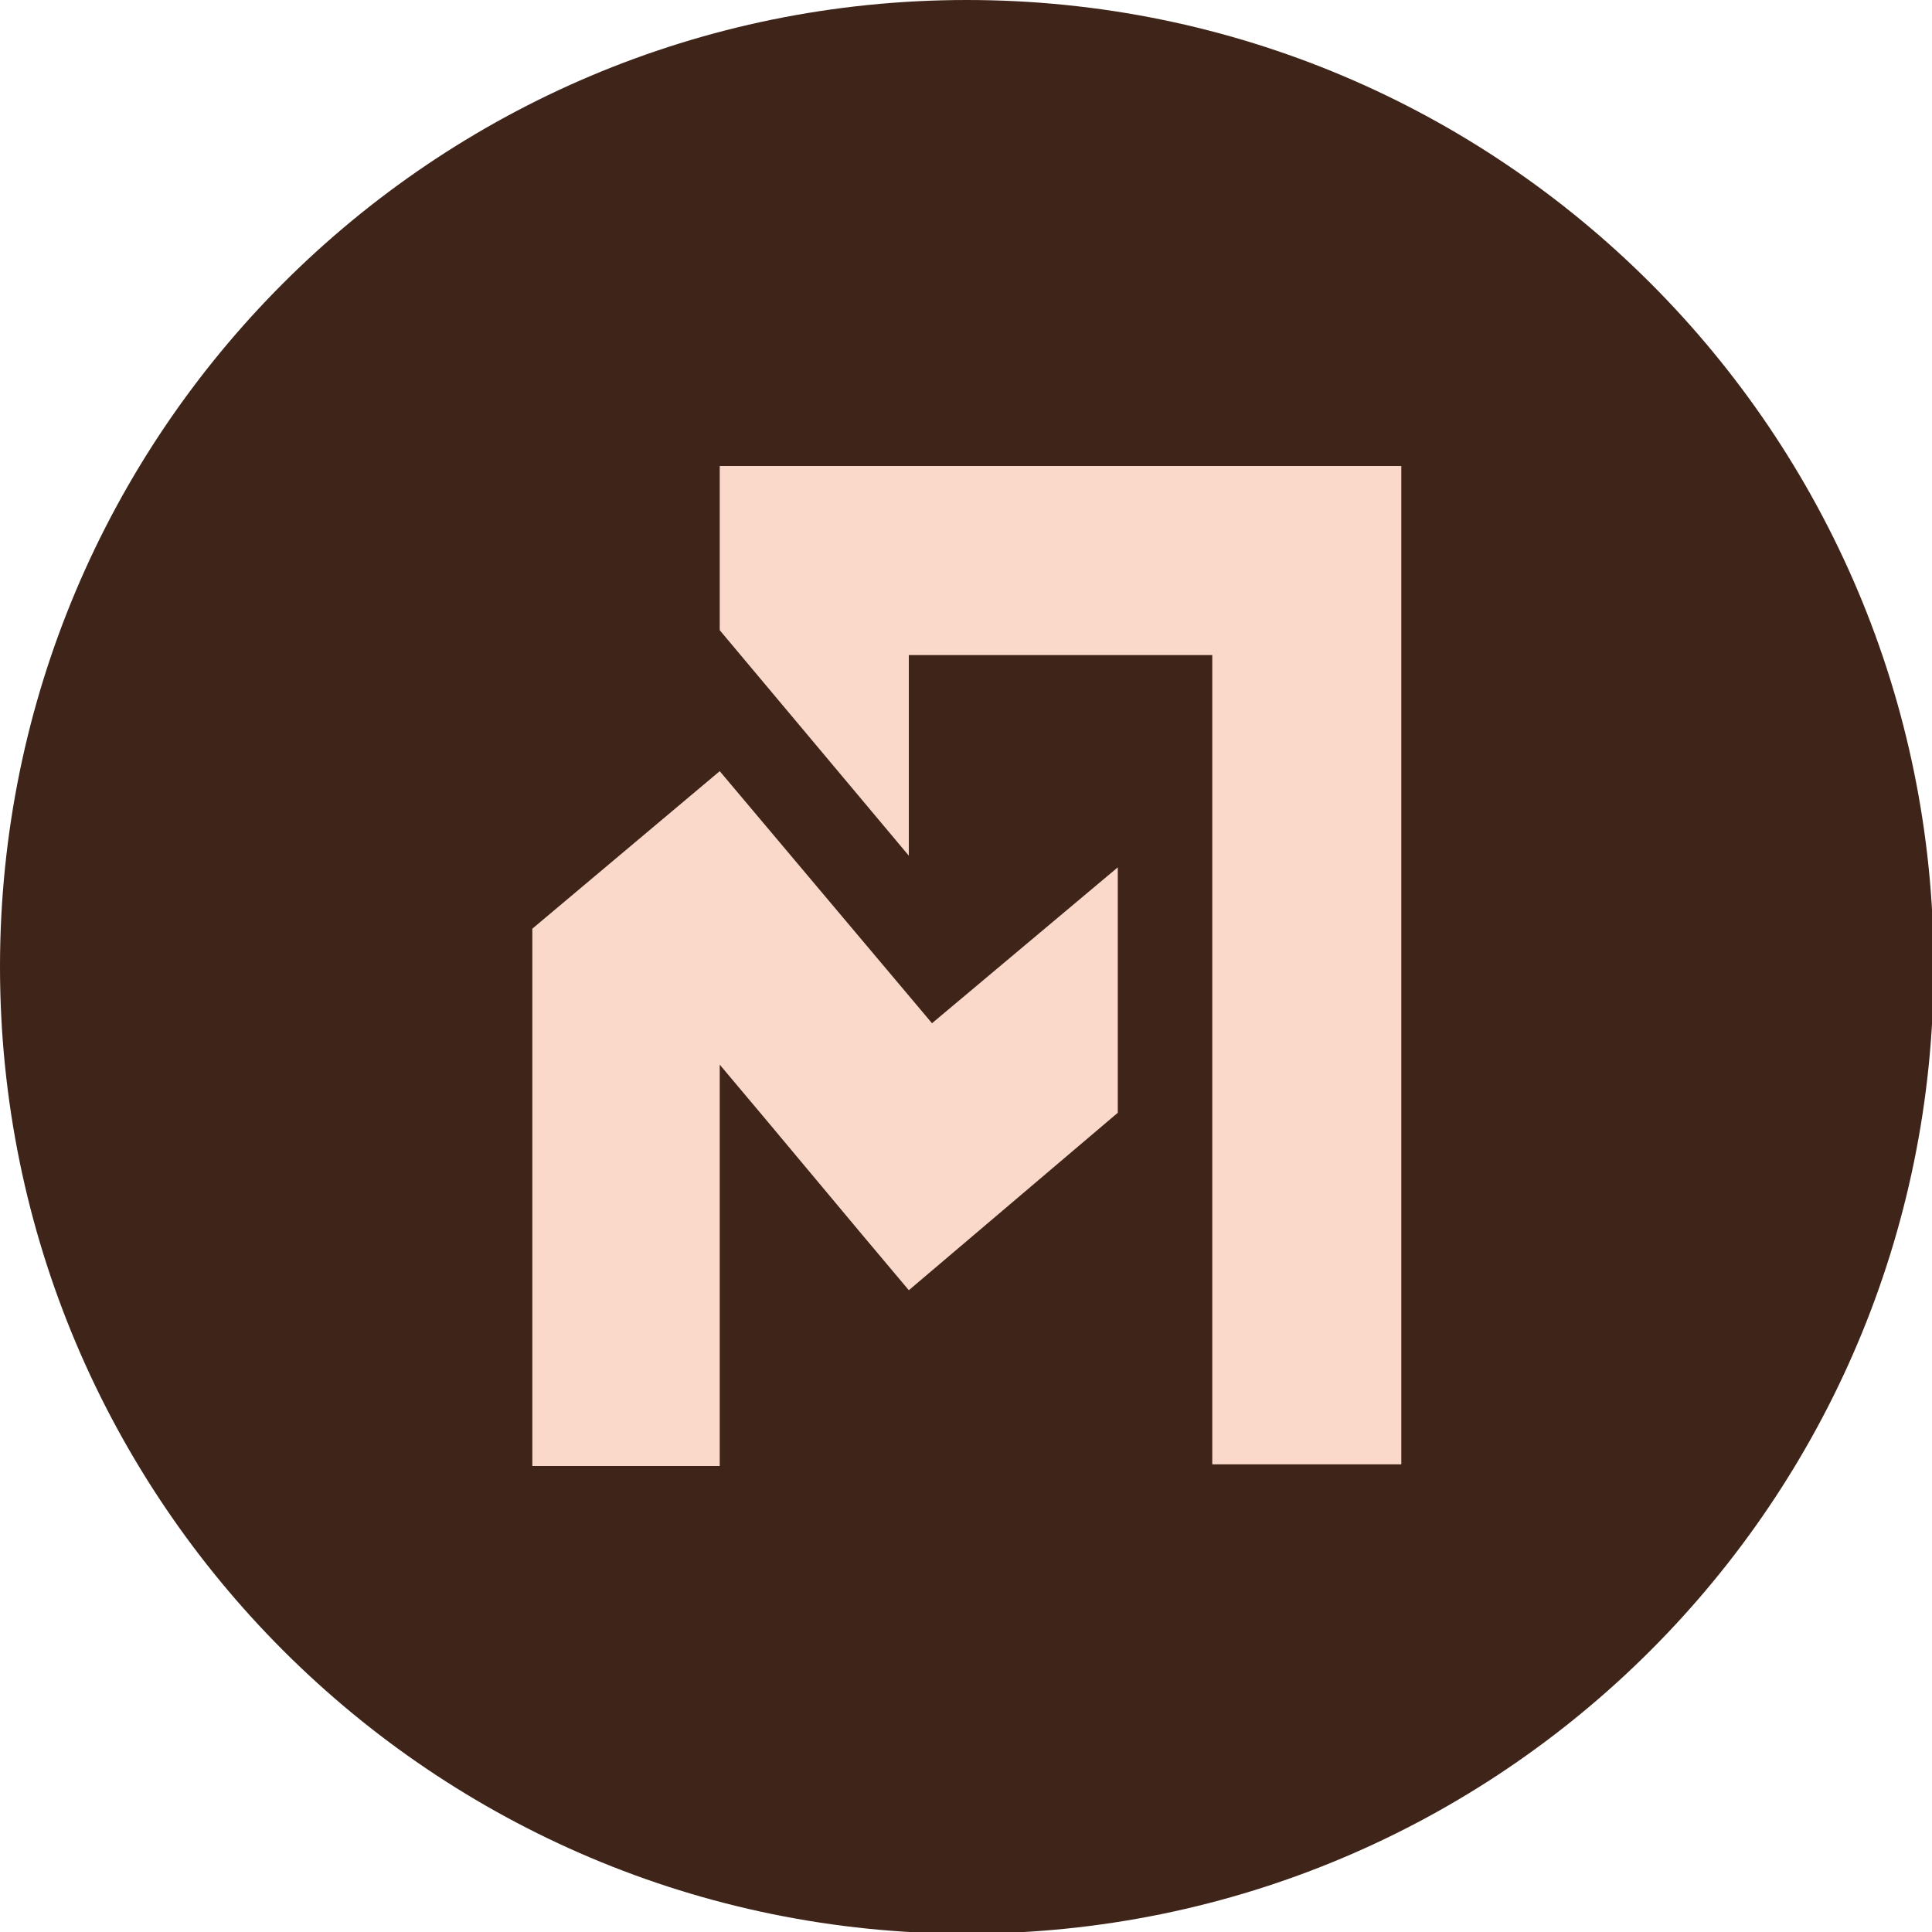
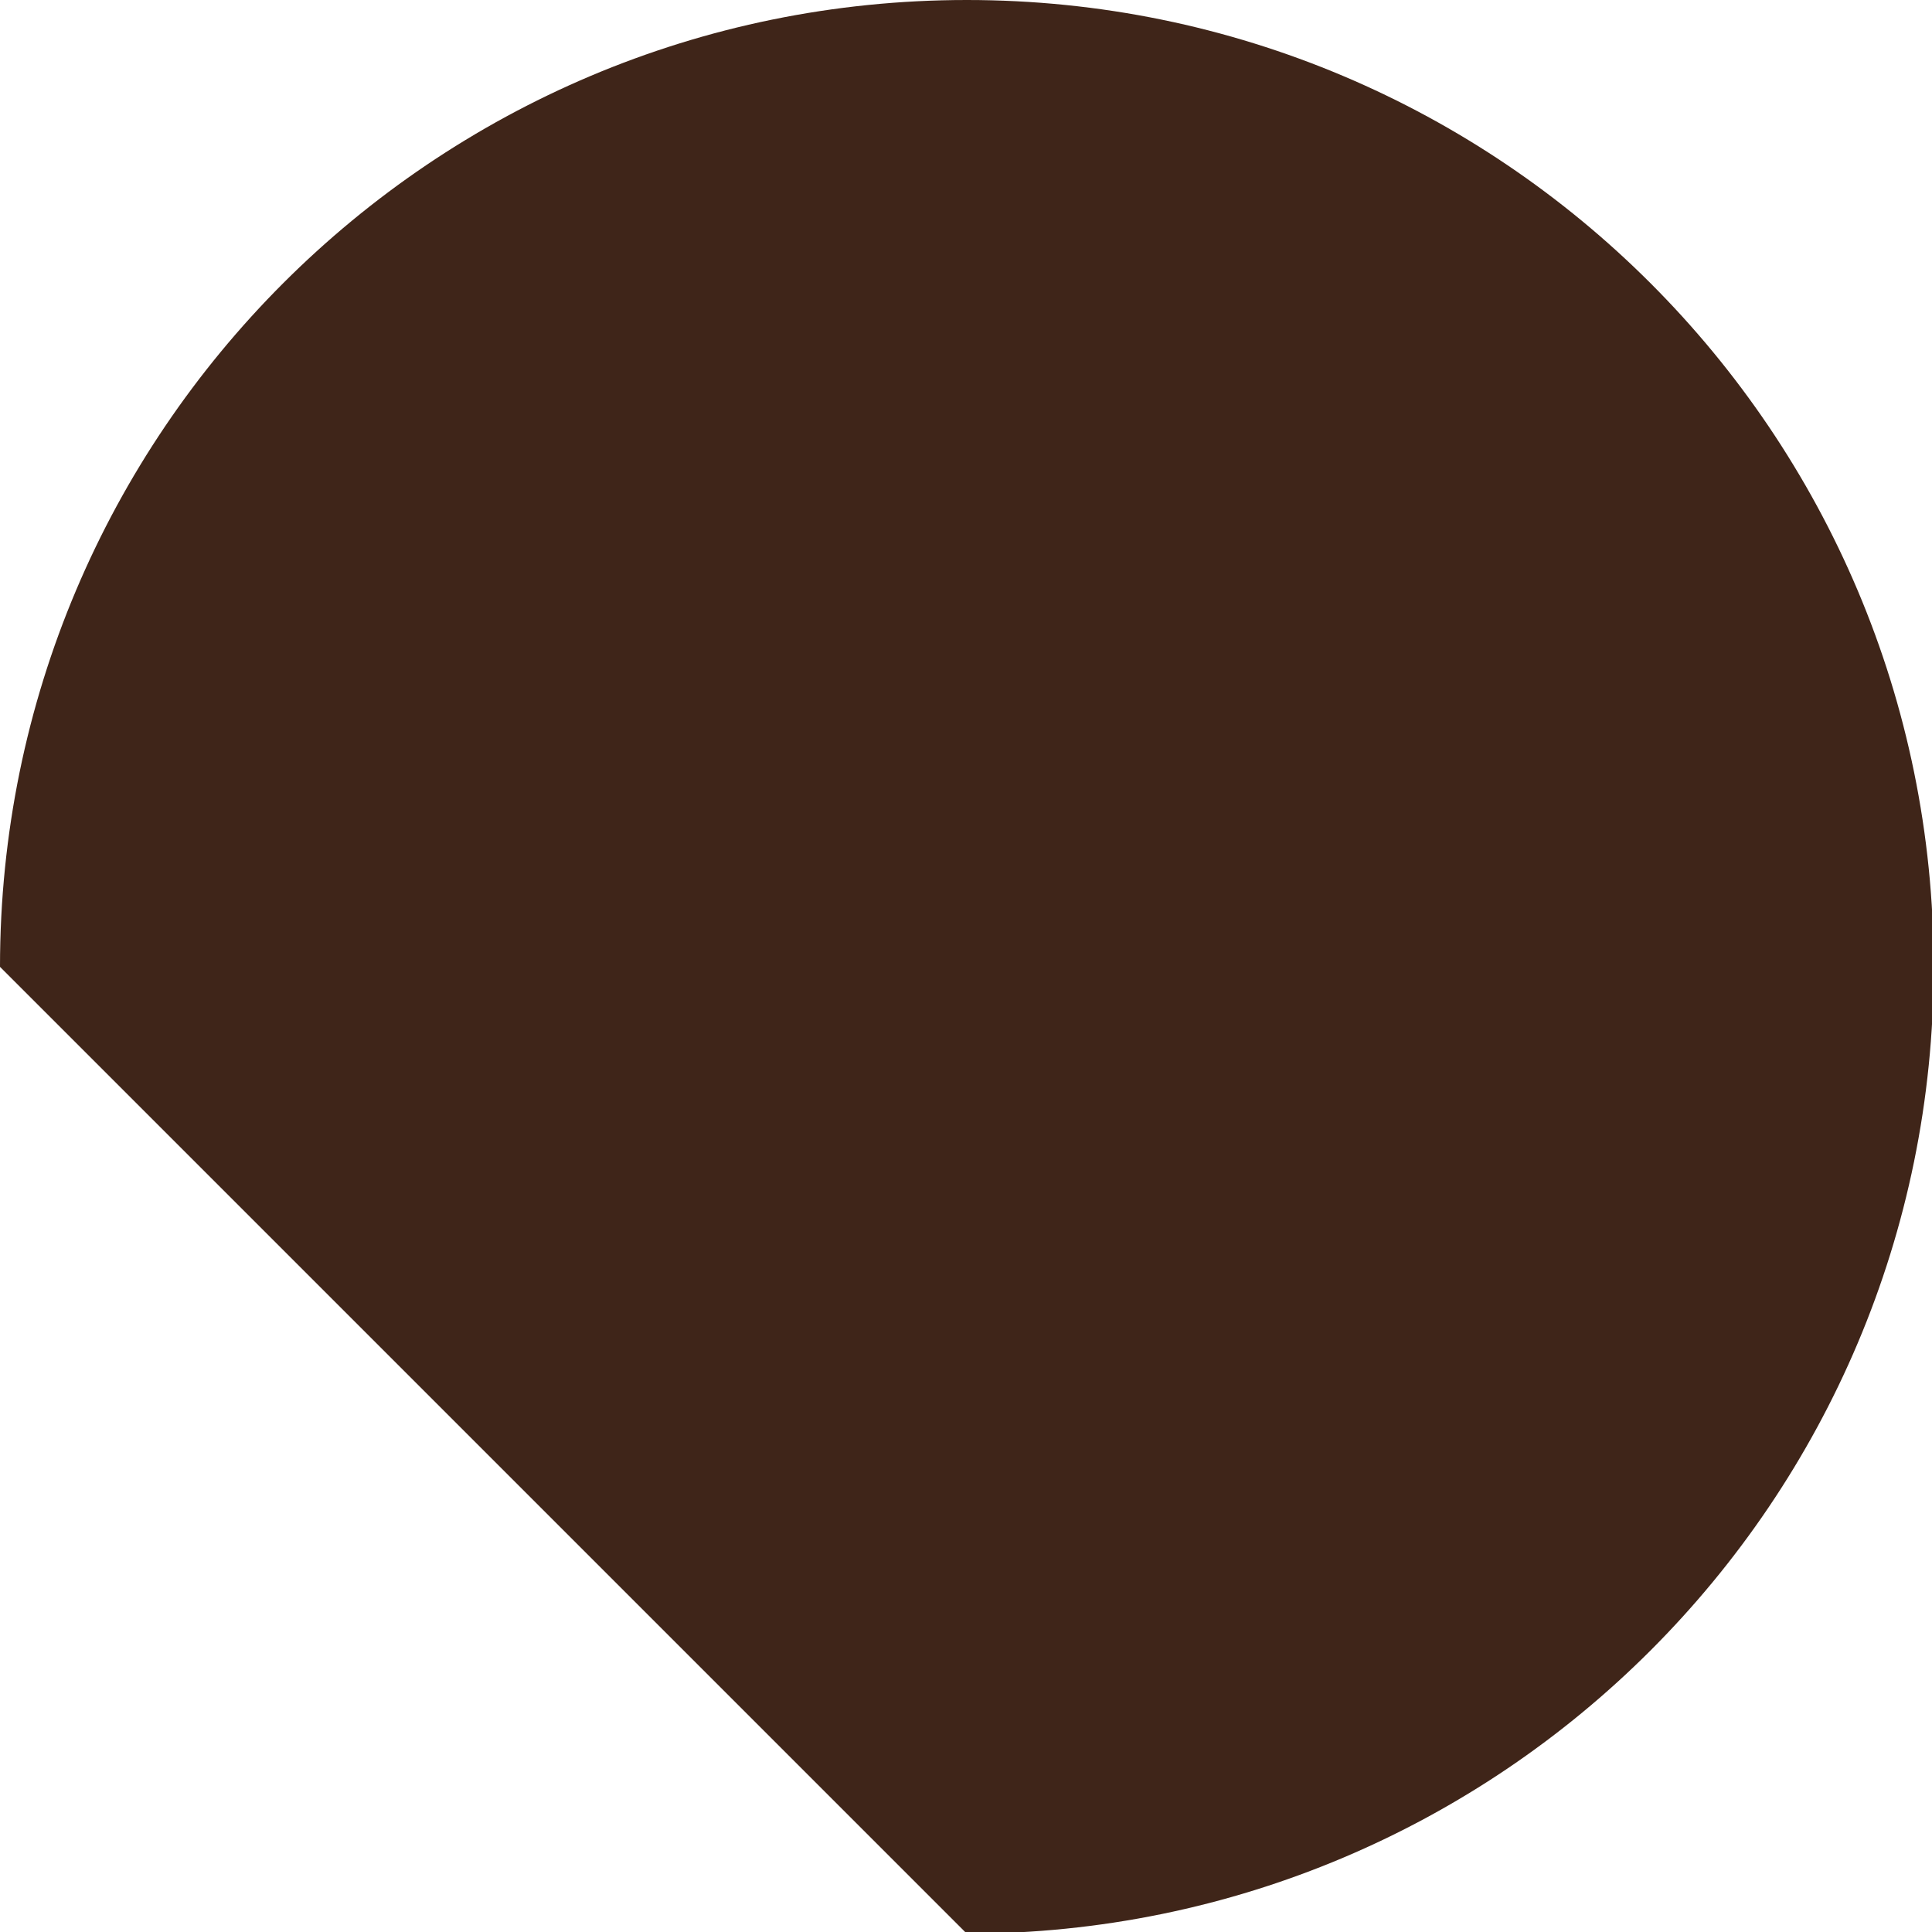
<svg xmlns="http://www.w3.org/2000/svg" width="32" height="32" viewBox="0 0 32 32" fill="none">
  <g clip-path="url(#clip0_741_66)">
-     <path d="M16.014 32.028C24.858 32.028 32.028 24.858 32.028 16.014C32.028 7.17 24.858 0 16.014 0C7.17 0 0 7.17 0 16.014C0 24.858 7.17 32.028 16.014 32.028Z" fill="#3F2519" />
-     <path fill-rule="evenodd" clip-rule="evenodd" d="M8.817 15.382L11.921 12.773L15.437 16.948L18.514 14.366V18.431L15.053 21.37C14.009 20.134 12.965 18.87 11.921 17.634V24.282H8.817V15.382ZM20.079 7.718H23.21V10.85V24.254H20.079V10.85H15.053V14.173L11.921 10.438V7.718H13.212H15.053H20.079Z" fill="#FBD9CA" />
+     <path d="M16.014 32.028C24.858 32.028 32.028 24.858 32.028 16.014C32.028 7.17 24.858 0 16.014 0C7.17 0 0 7.17 0 16.014Z" fill="#3F2519" />
  </g>
  <defs>
    <clipPath id="clip0_741_66">
      <rect width="32" height="32" fill="white" />
    </clipPath>
  </defs>
</svg>